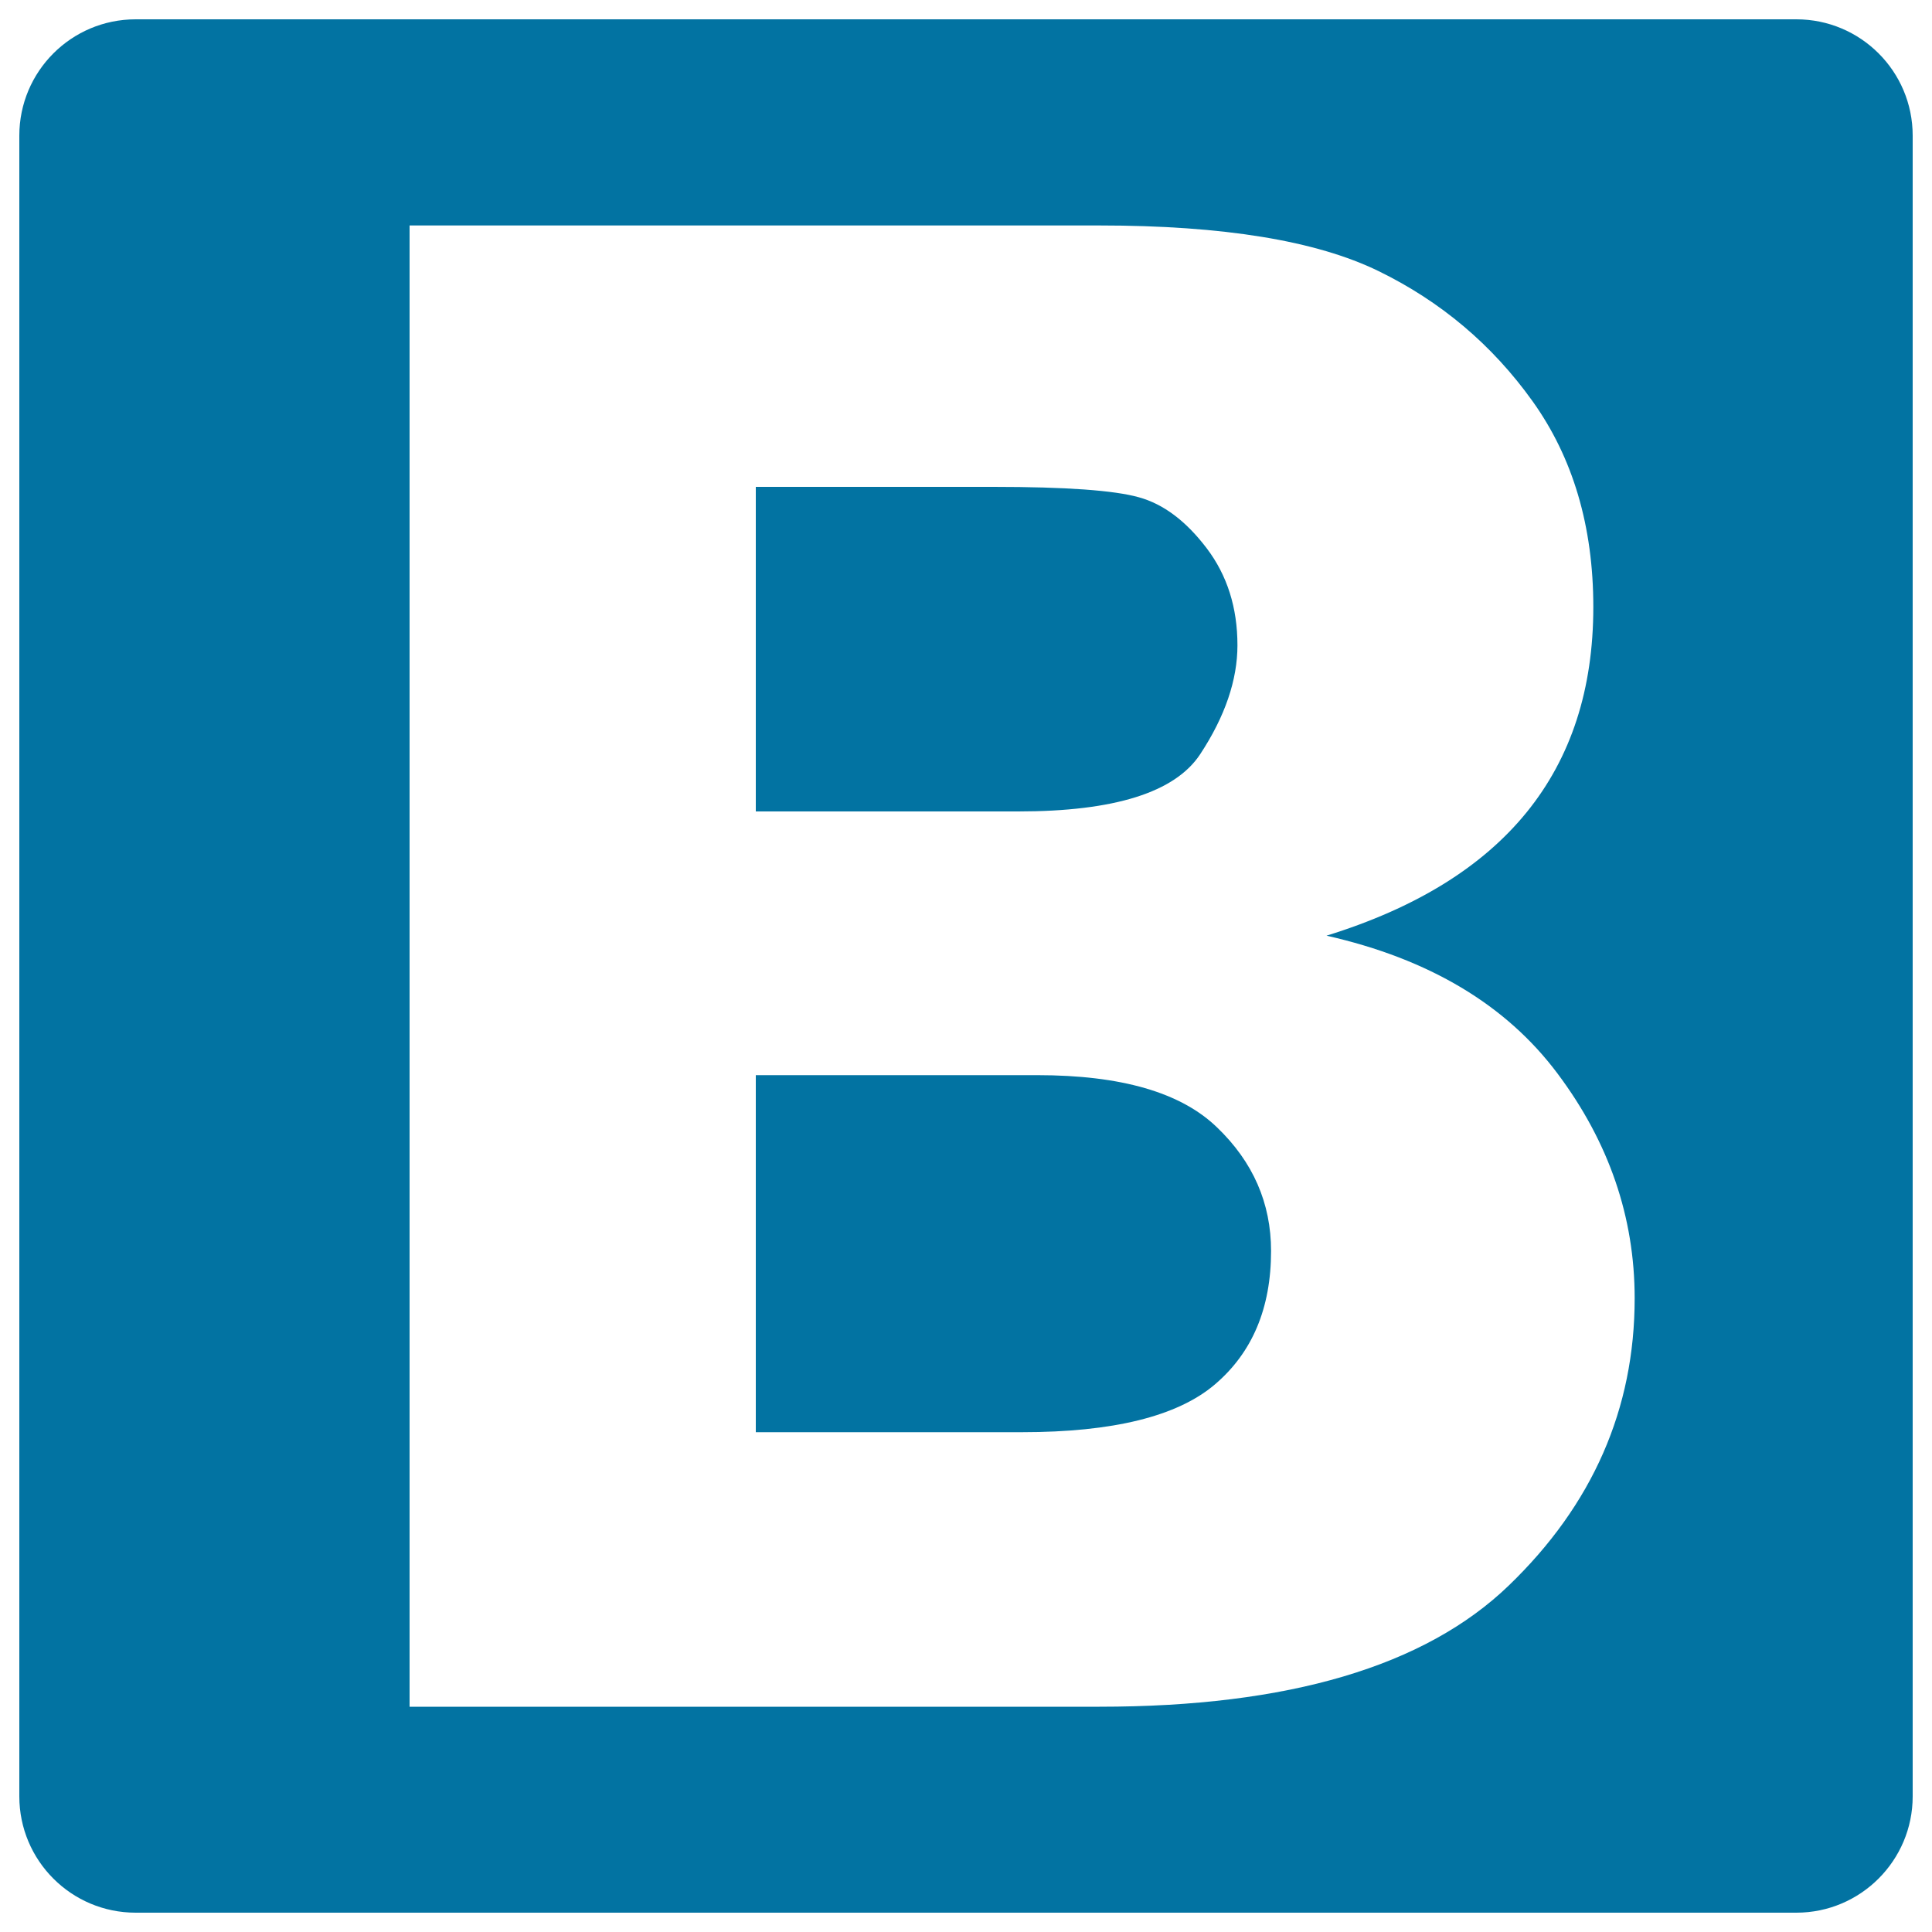
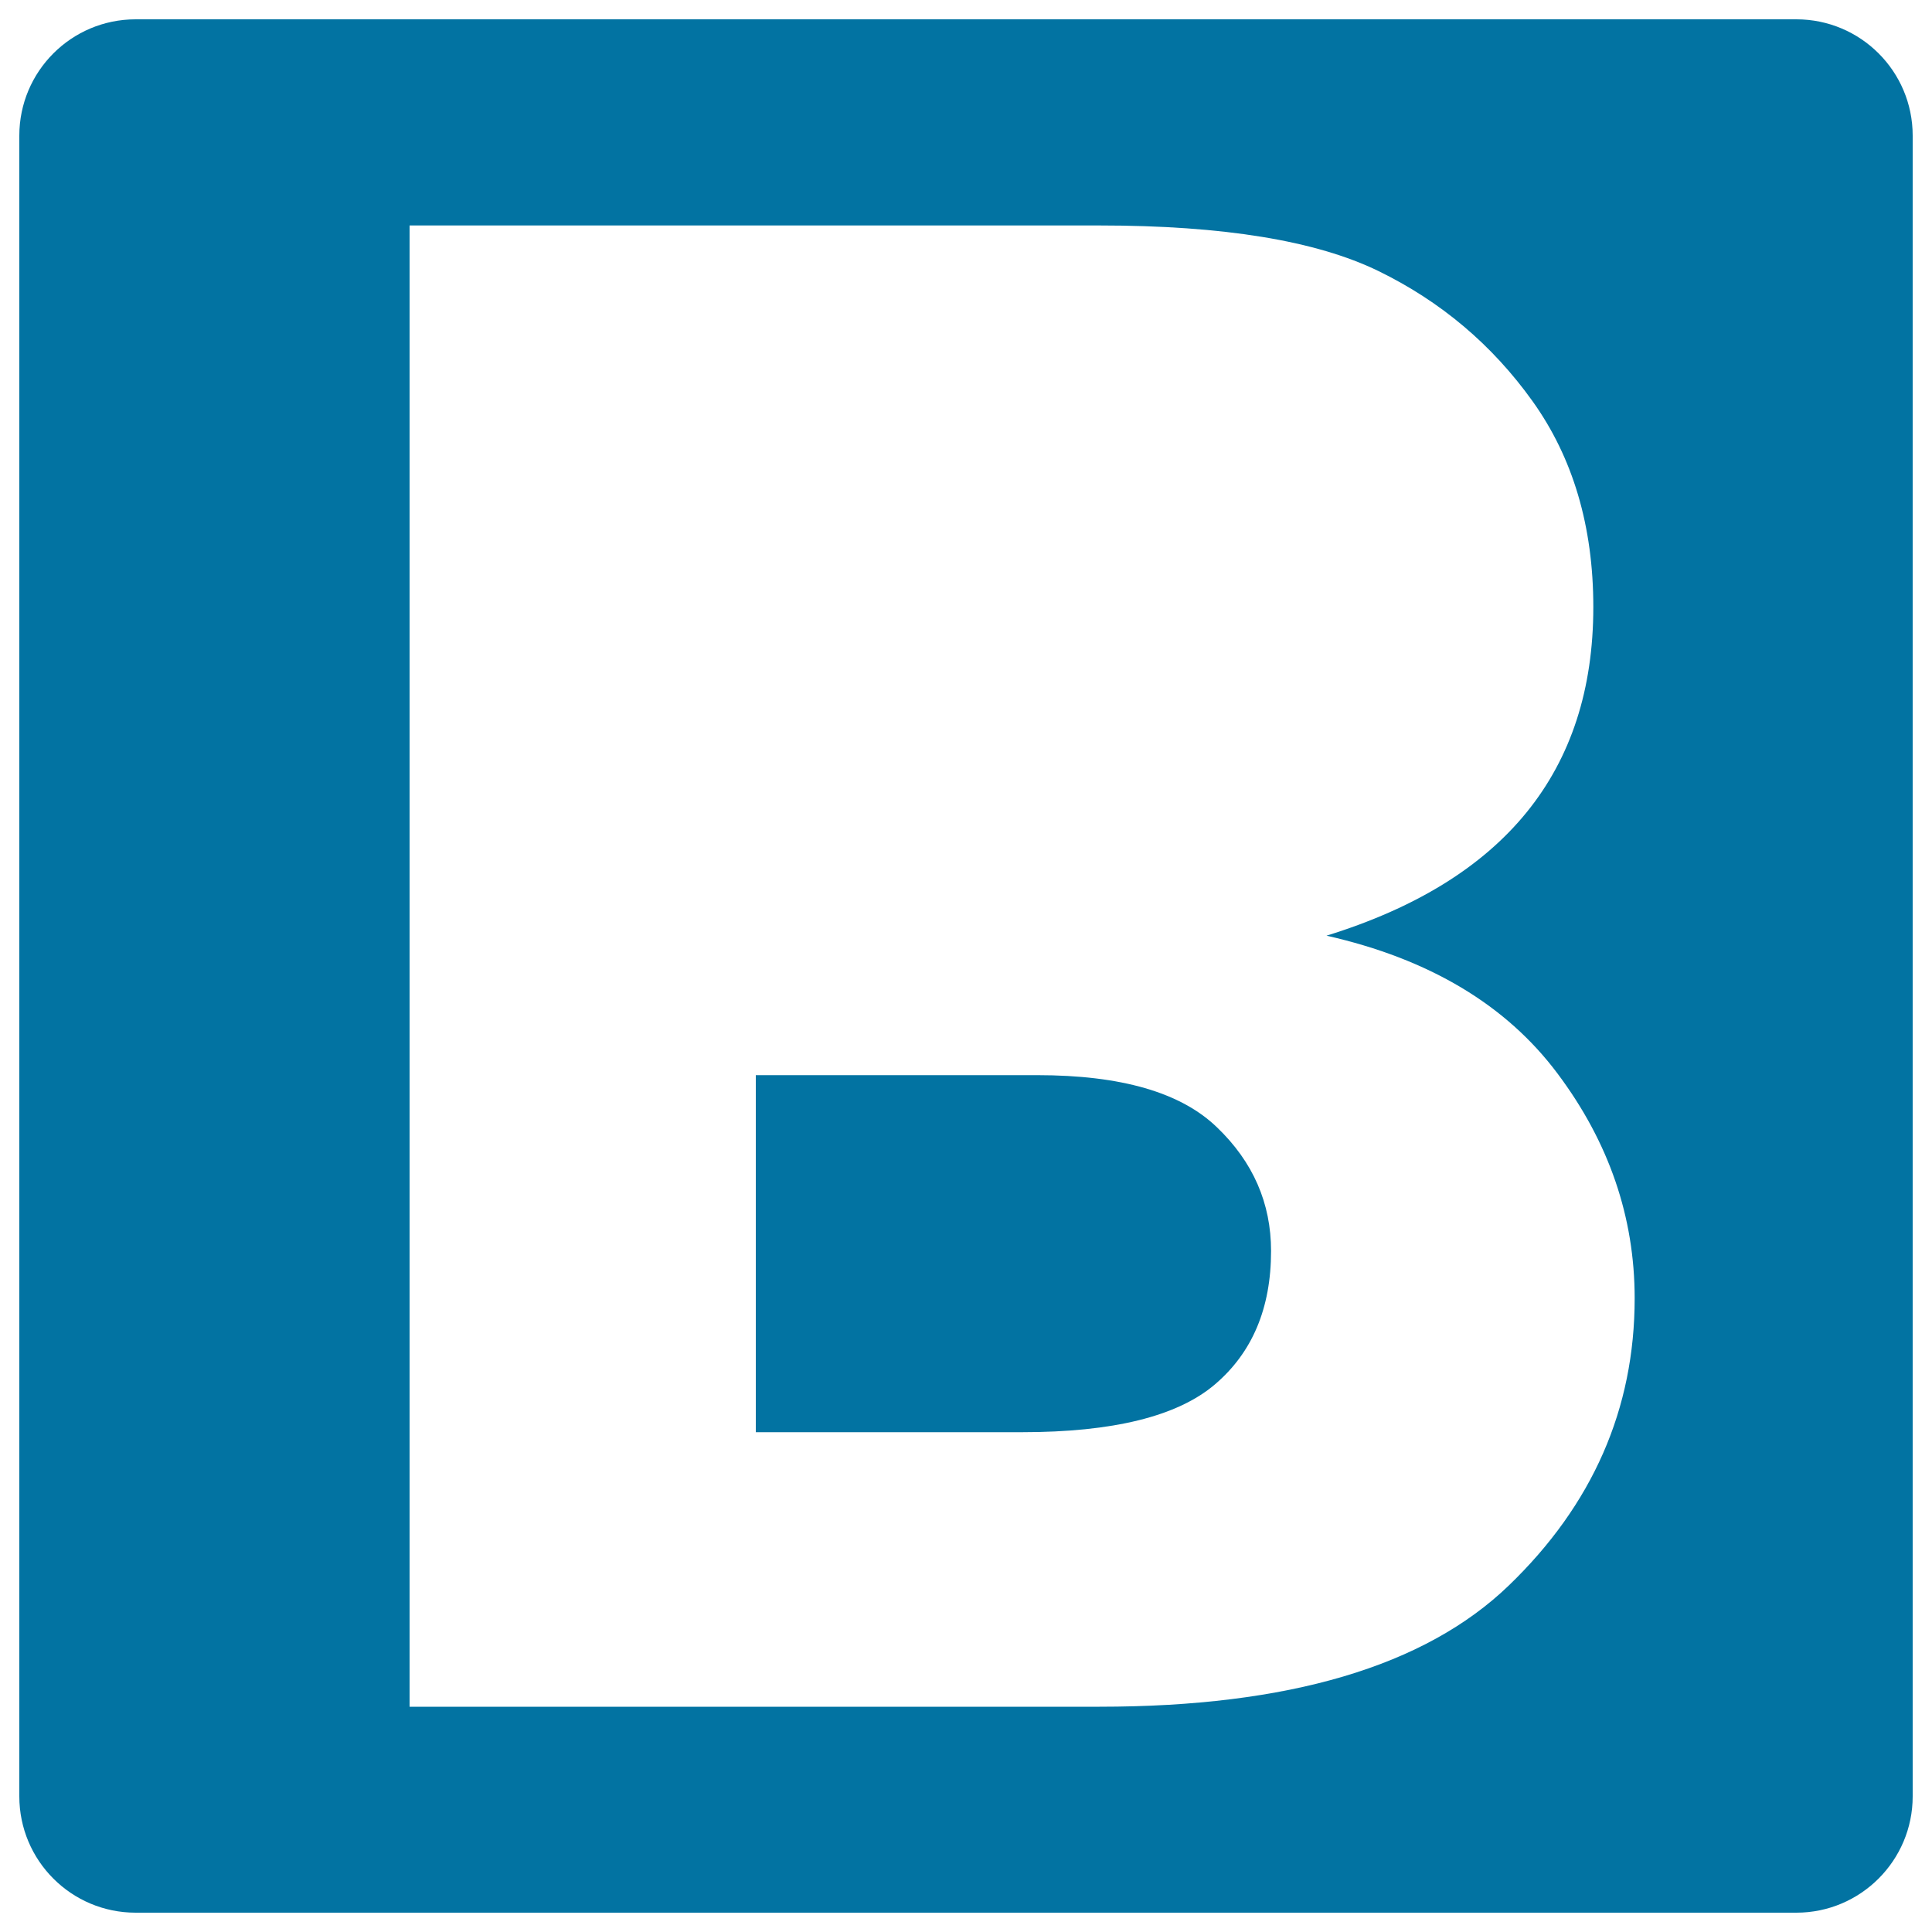
<svg xmlns="http://www.w3.org/2000/svg" viewBox="0 0 1000 1000" style="fill:#0273a2">
  <title>Bold Type SVG icon</title>
  <g>
    <g>
      <path d="M536.9,556.5H391.2v184.8H529c47.1,0,80.4-8.2,99.8-24.7c19.4-16.5,29.1-39.5,29.1-69.1c0-24.7-9.3-46.1-28-64C611.2,565.4,580.2,556.5,536.9,556.5z" />
-       <path d="M621.2,390.4c12.9-19.6,19.3-38.5,19.3-56.4c0-19.5-5.3-36.2-15.9-50.2c-10.7-14.1-22.4-22.9-35.1-26.4c-12.7-3.6-37.9-5.4-75.3-5.4h-123v168H527C576.9,420,608.2,410.1,621.2,390.4z" />
      <path d="M929.8,10H70.2C36.9,10,10,37,10,70.2v859.6C10,963,36.9,990,70.2,990h859.6c33.2,0,60.2-27,60.2-60.2V70.2C990,36.9,963,10,929.8,10z M780.9,820.7c-43.4,41.8-114,62.7-211.8,62.7H212V116.7h357.1c64.1,0,112.2,7.9,144.4,23.6c32.2,15.7,58.8,38.1,79.7,67.3c20.9,29.2,31.5,64.7,31.5,106.6c0,85-46,141.6-138.1,170.1c53.1,12,93,35.8,119.6,71.4c26.6,35.5,39.9,74.3,39.9,116.3C846.1,729.3,824.3,778.9,780.9,820.7z" />
    </g>
  </g>
</svg>